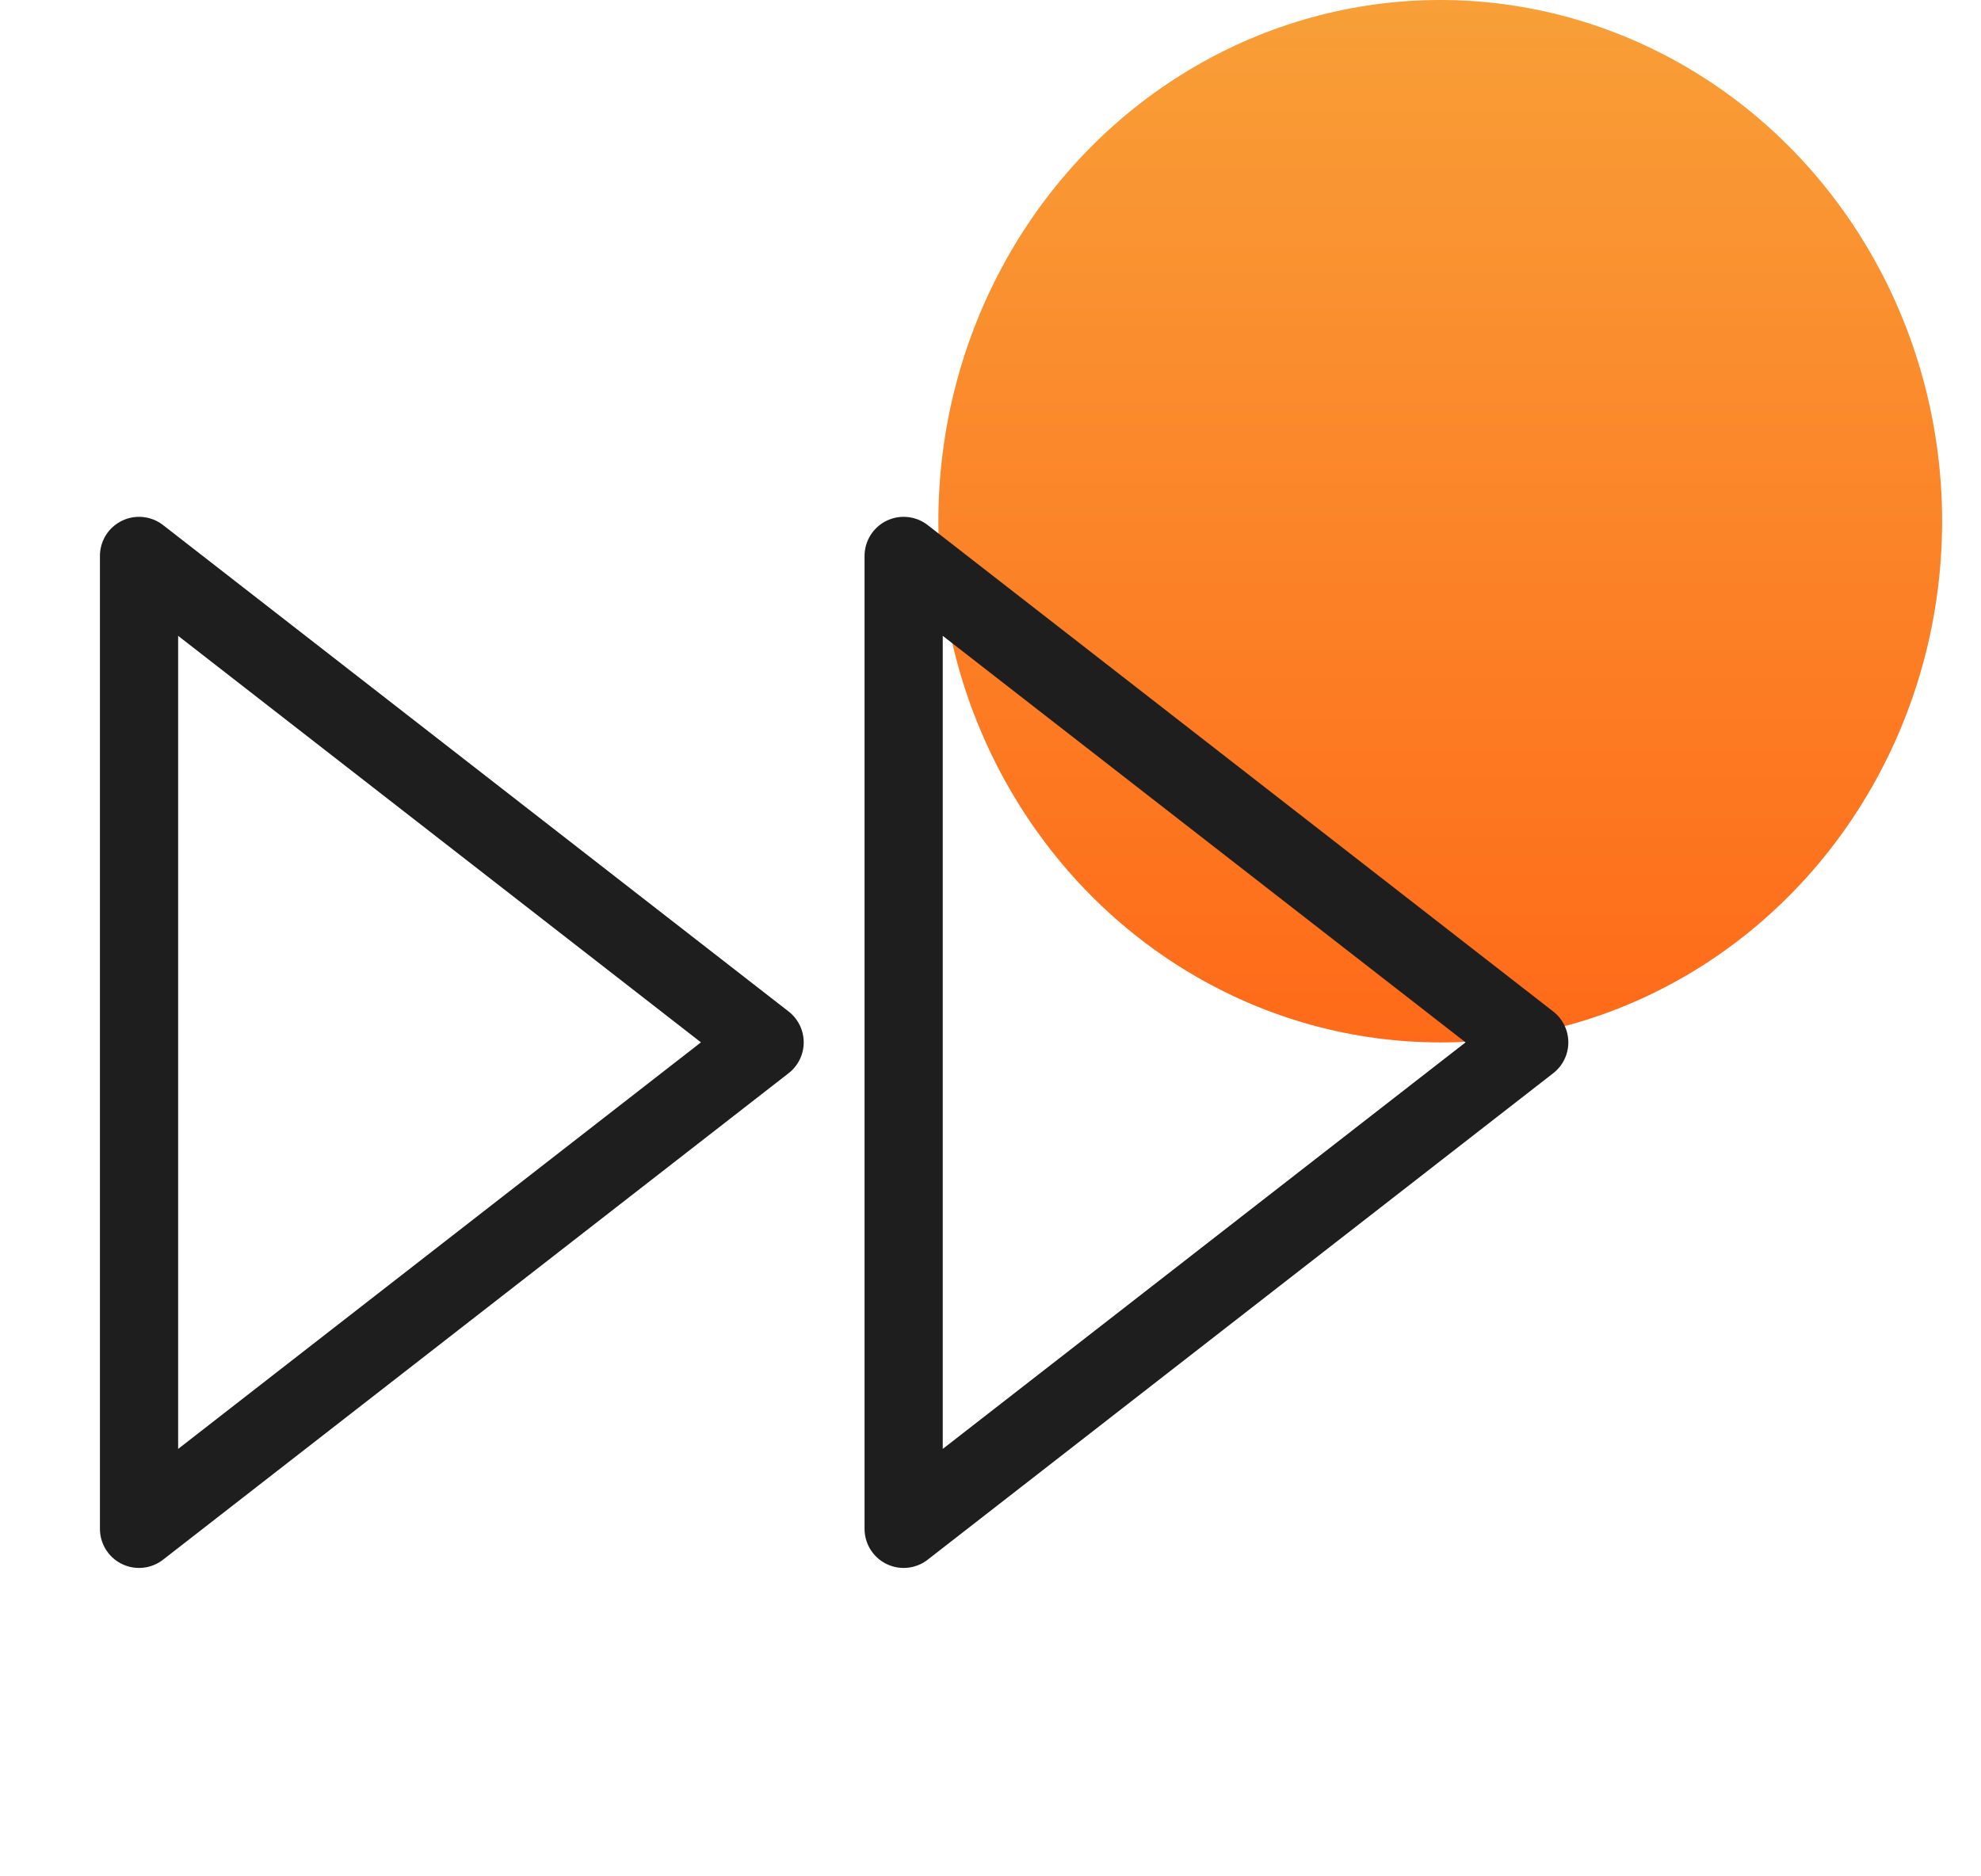
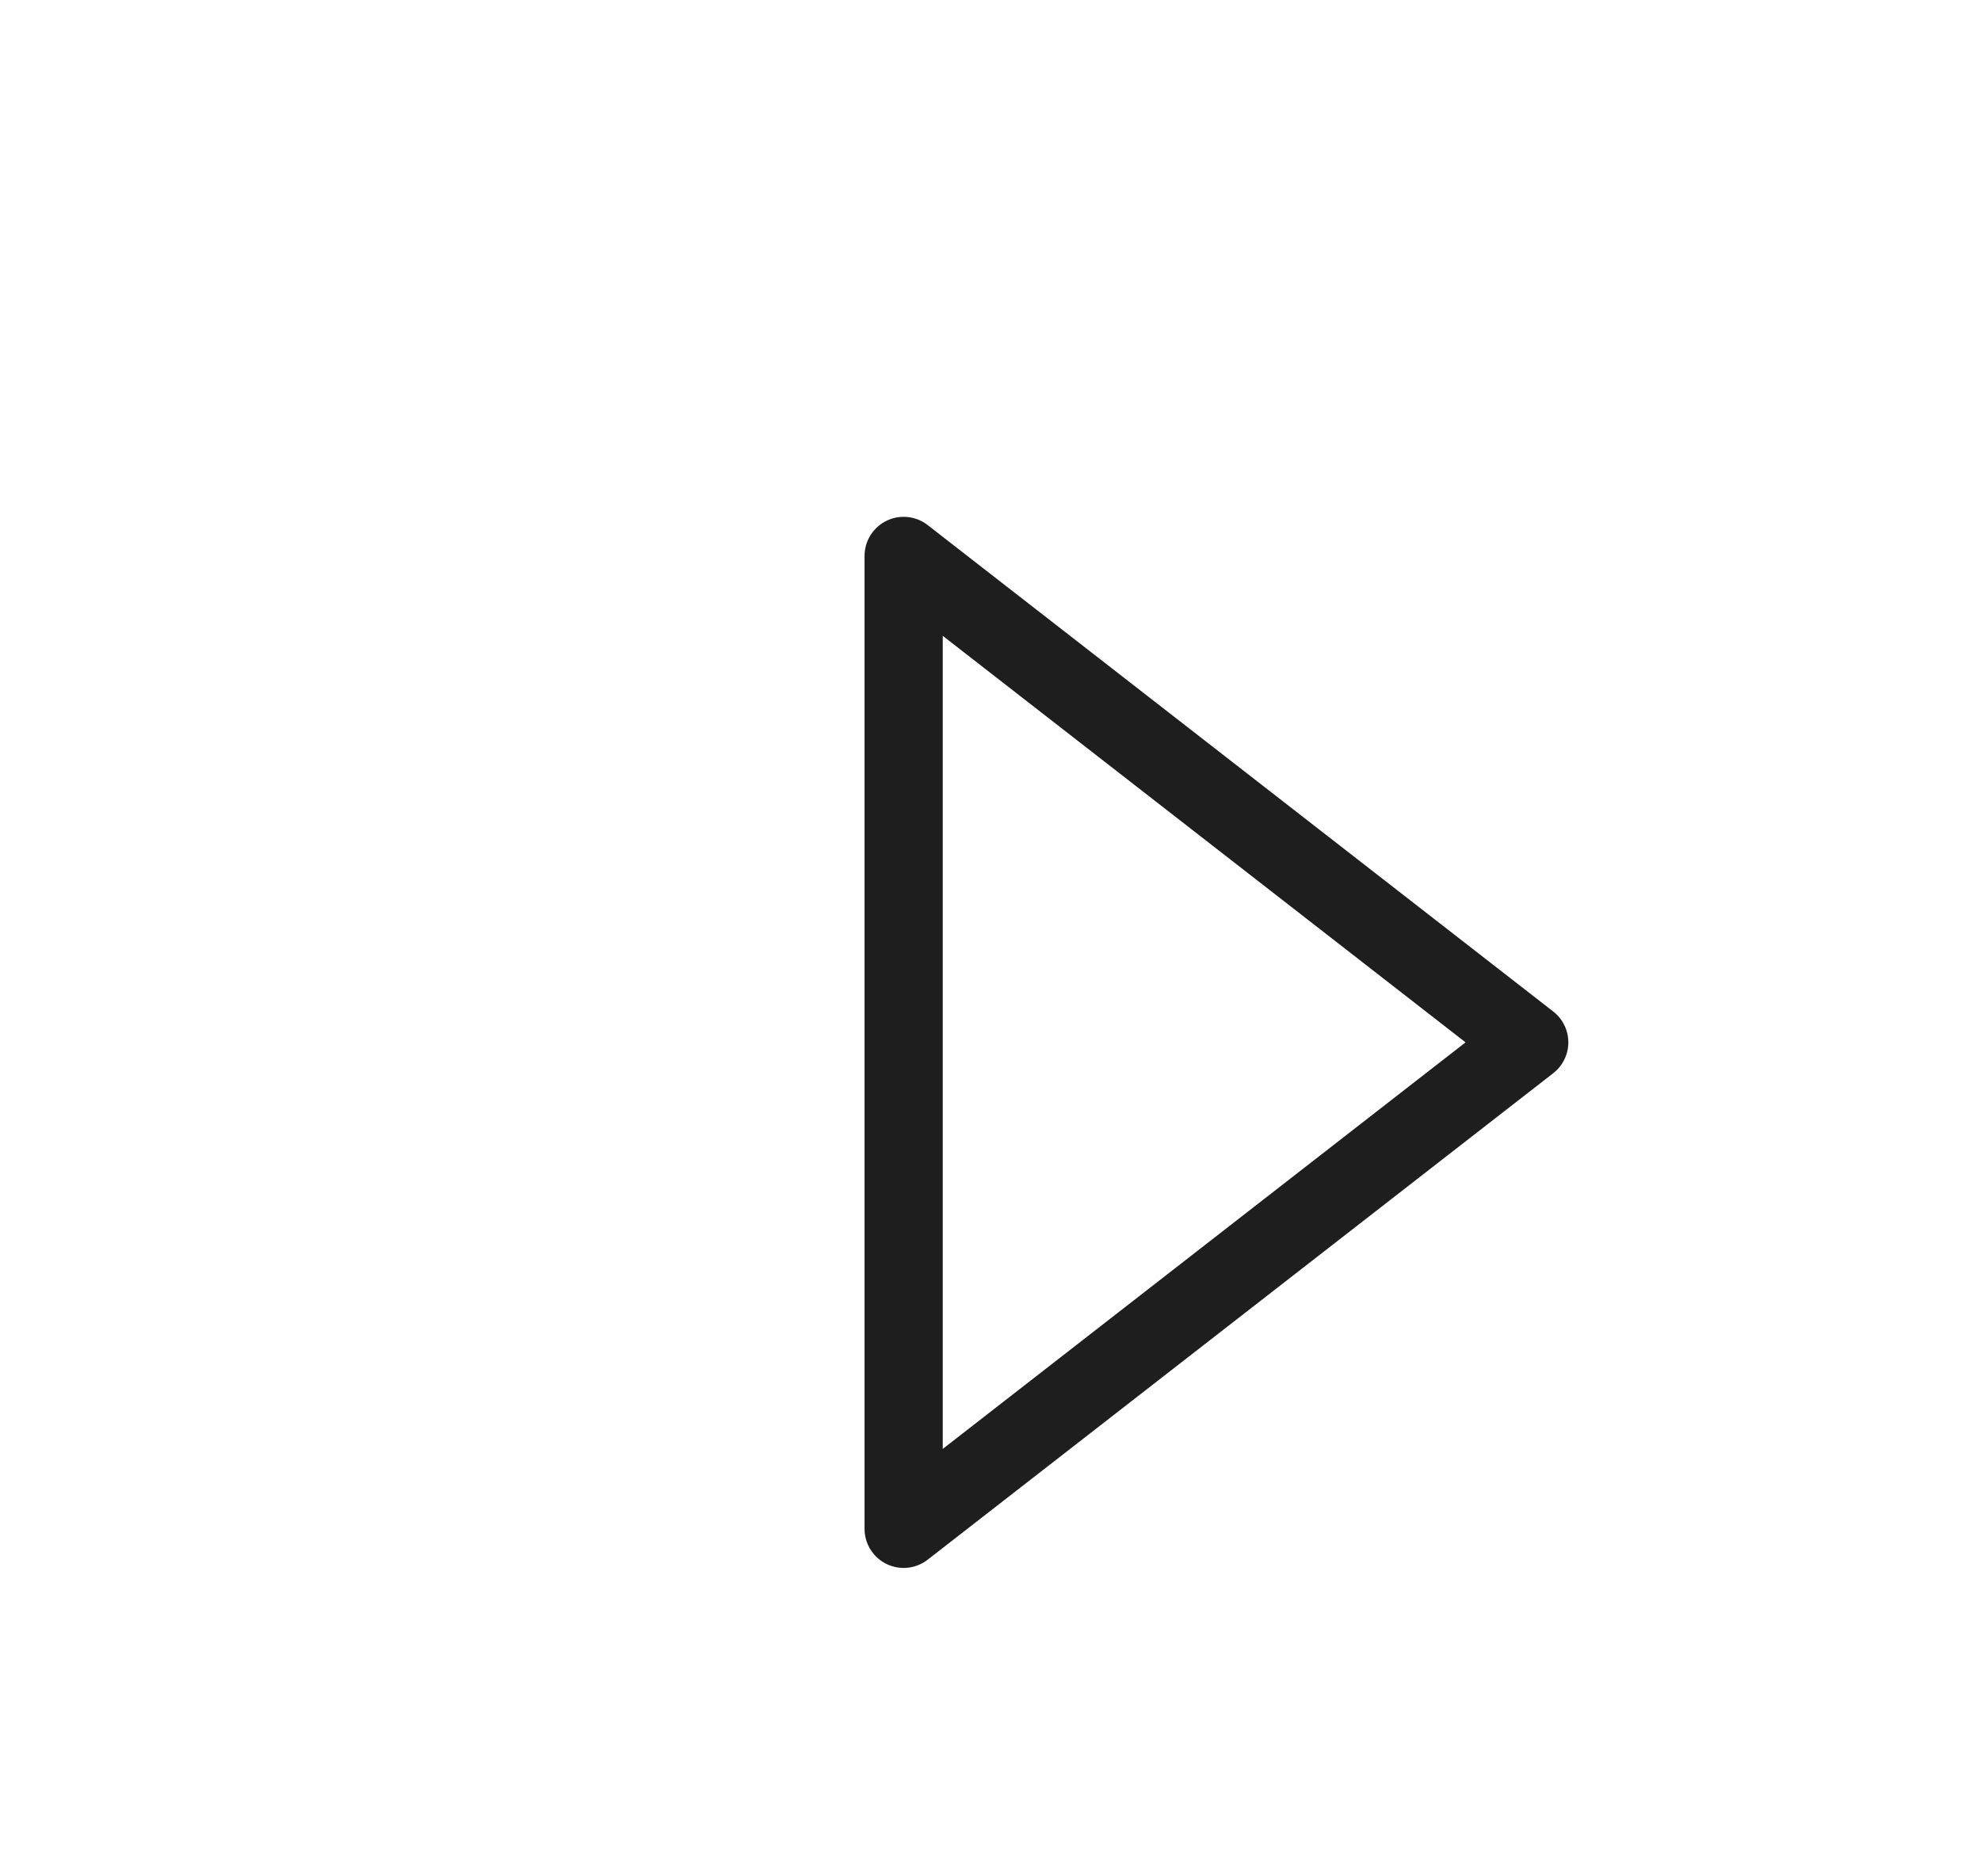
<svg xmlns="http://www.w3.org/2000/svg" width="38" height="36" viewBox="0 0 38 36" fill="none">
-   <ellipse opacity="0.9" cx="27.627" cy="10" rx="9.627" ry="10" fill="url(#paint0_linear_1151_8836)" />
-   <path d="M17.334 29.333L29.334 19.999L17.334 10.666V29.333Z" stroke="#1E1E1E" stroke-width="1.5" stroke-linecap="round" stroke-linejoin="round" />
-   <path d="M2.667 29.333L14.667 19.999L2.667 10.666V29.333Z" stroke="#1E1E1E" stroke-width="1.5" stroke-linecap="round" stroke-linejoin="round" />
+   <path d="M17.334 29.333L29.334 19.999L17.334 10.666V29.333" stroke="#1E1E1E" stroke-width="1.5" stroke-linecap="round" stroke-linejoin="round" />
  <defs>
    <linearGradient id="paint0_linear_1151_8836" x1="27.627" y1="0" x2="27.627" y2="20" gradientUnits="userSpaceOnUse">
      <stop stop-color="#F89522" />
      <stop offset="1" stop-color="#FF5A00" />
    </linearGradient>
  </defs>
</svg>